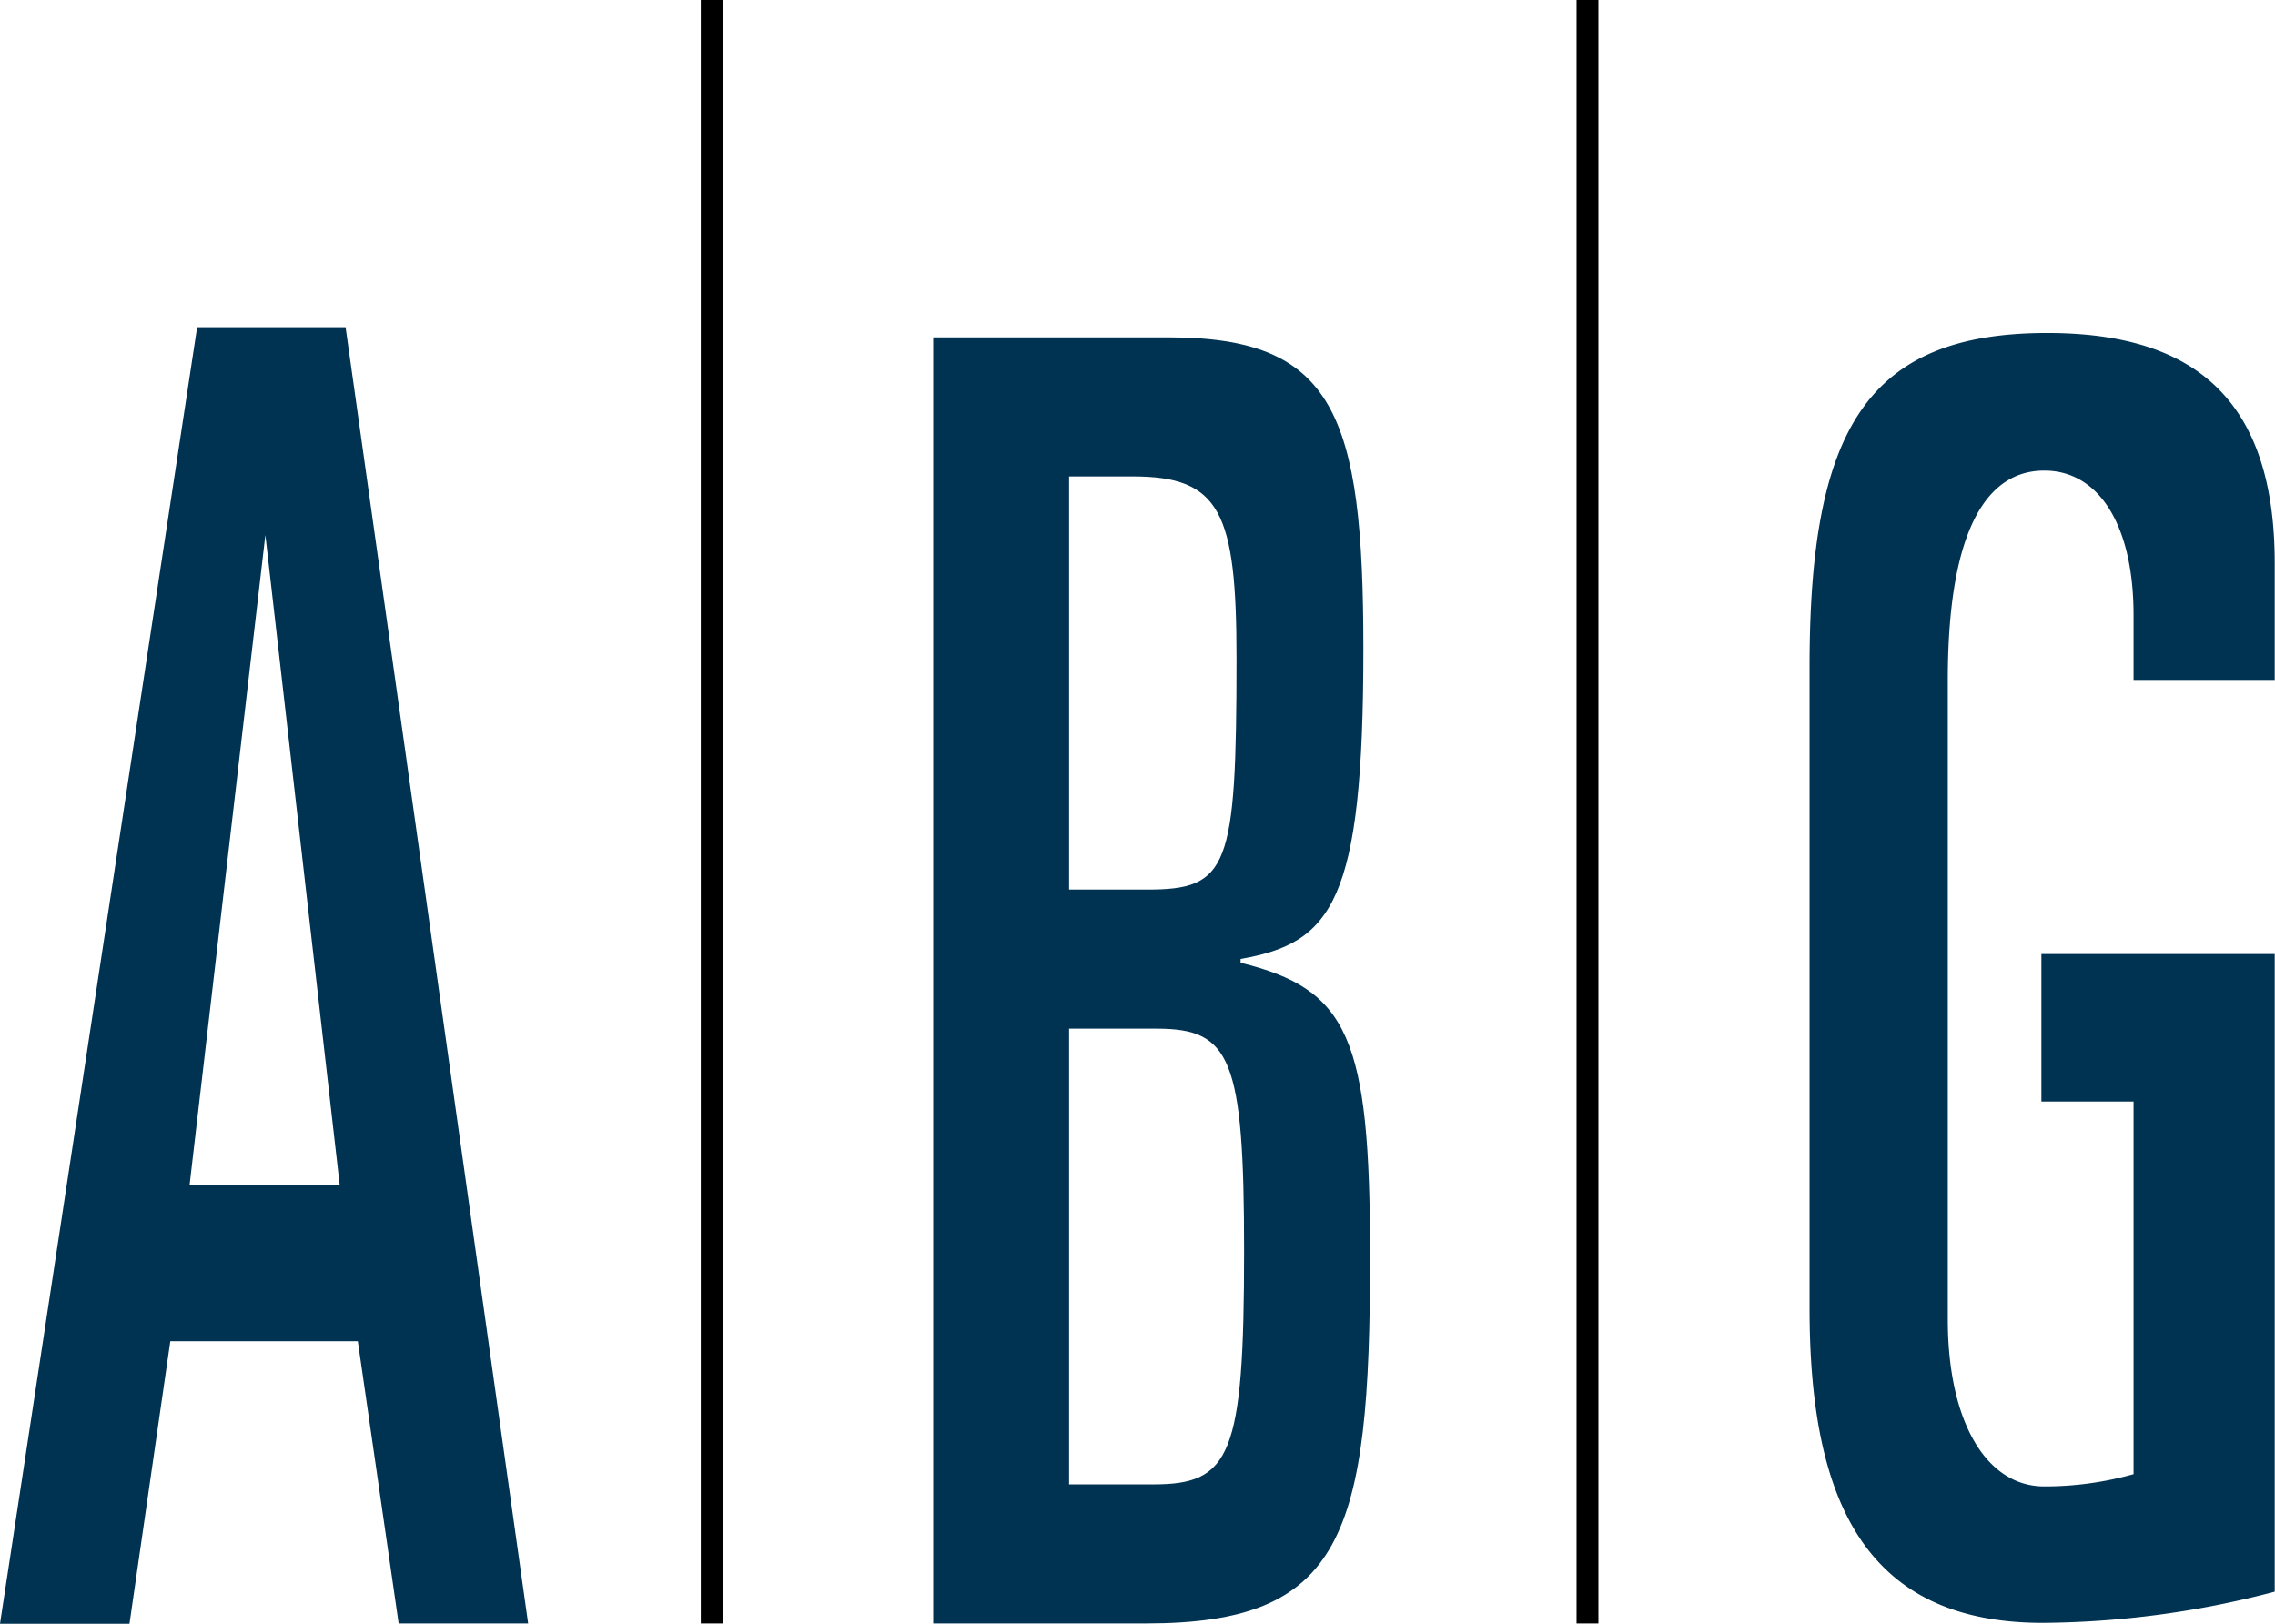
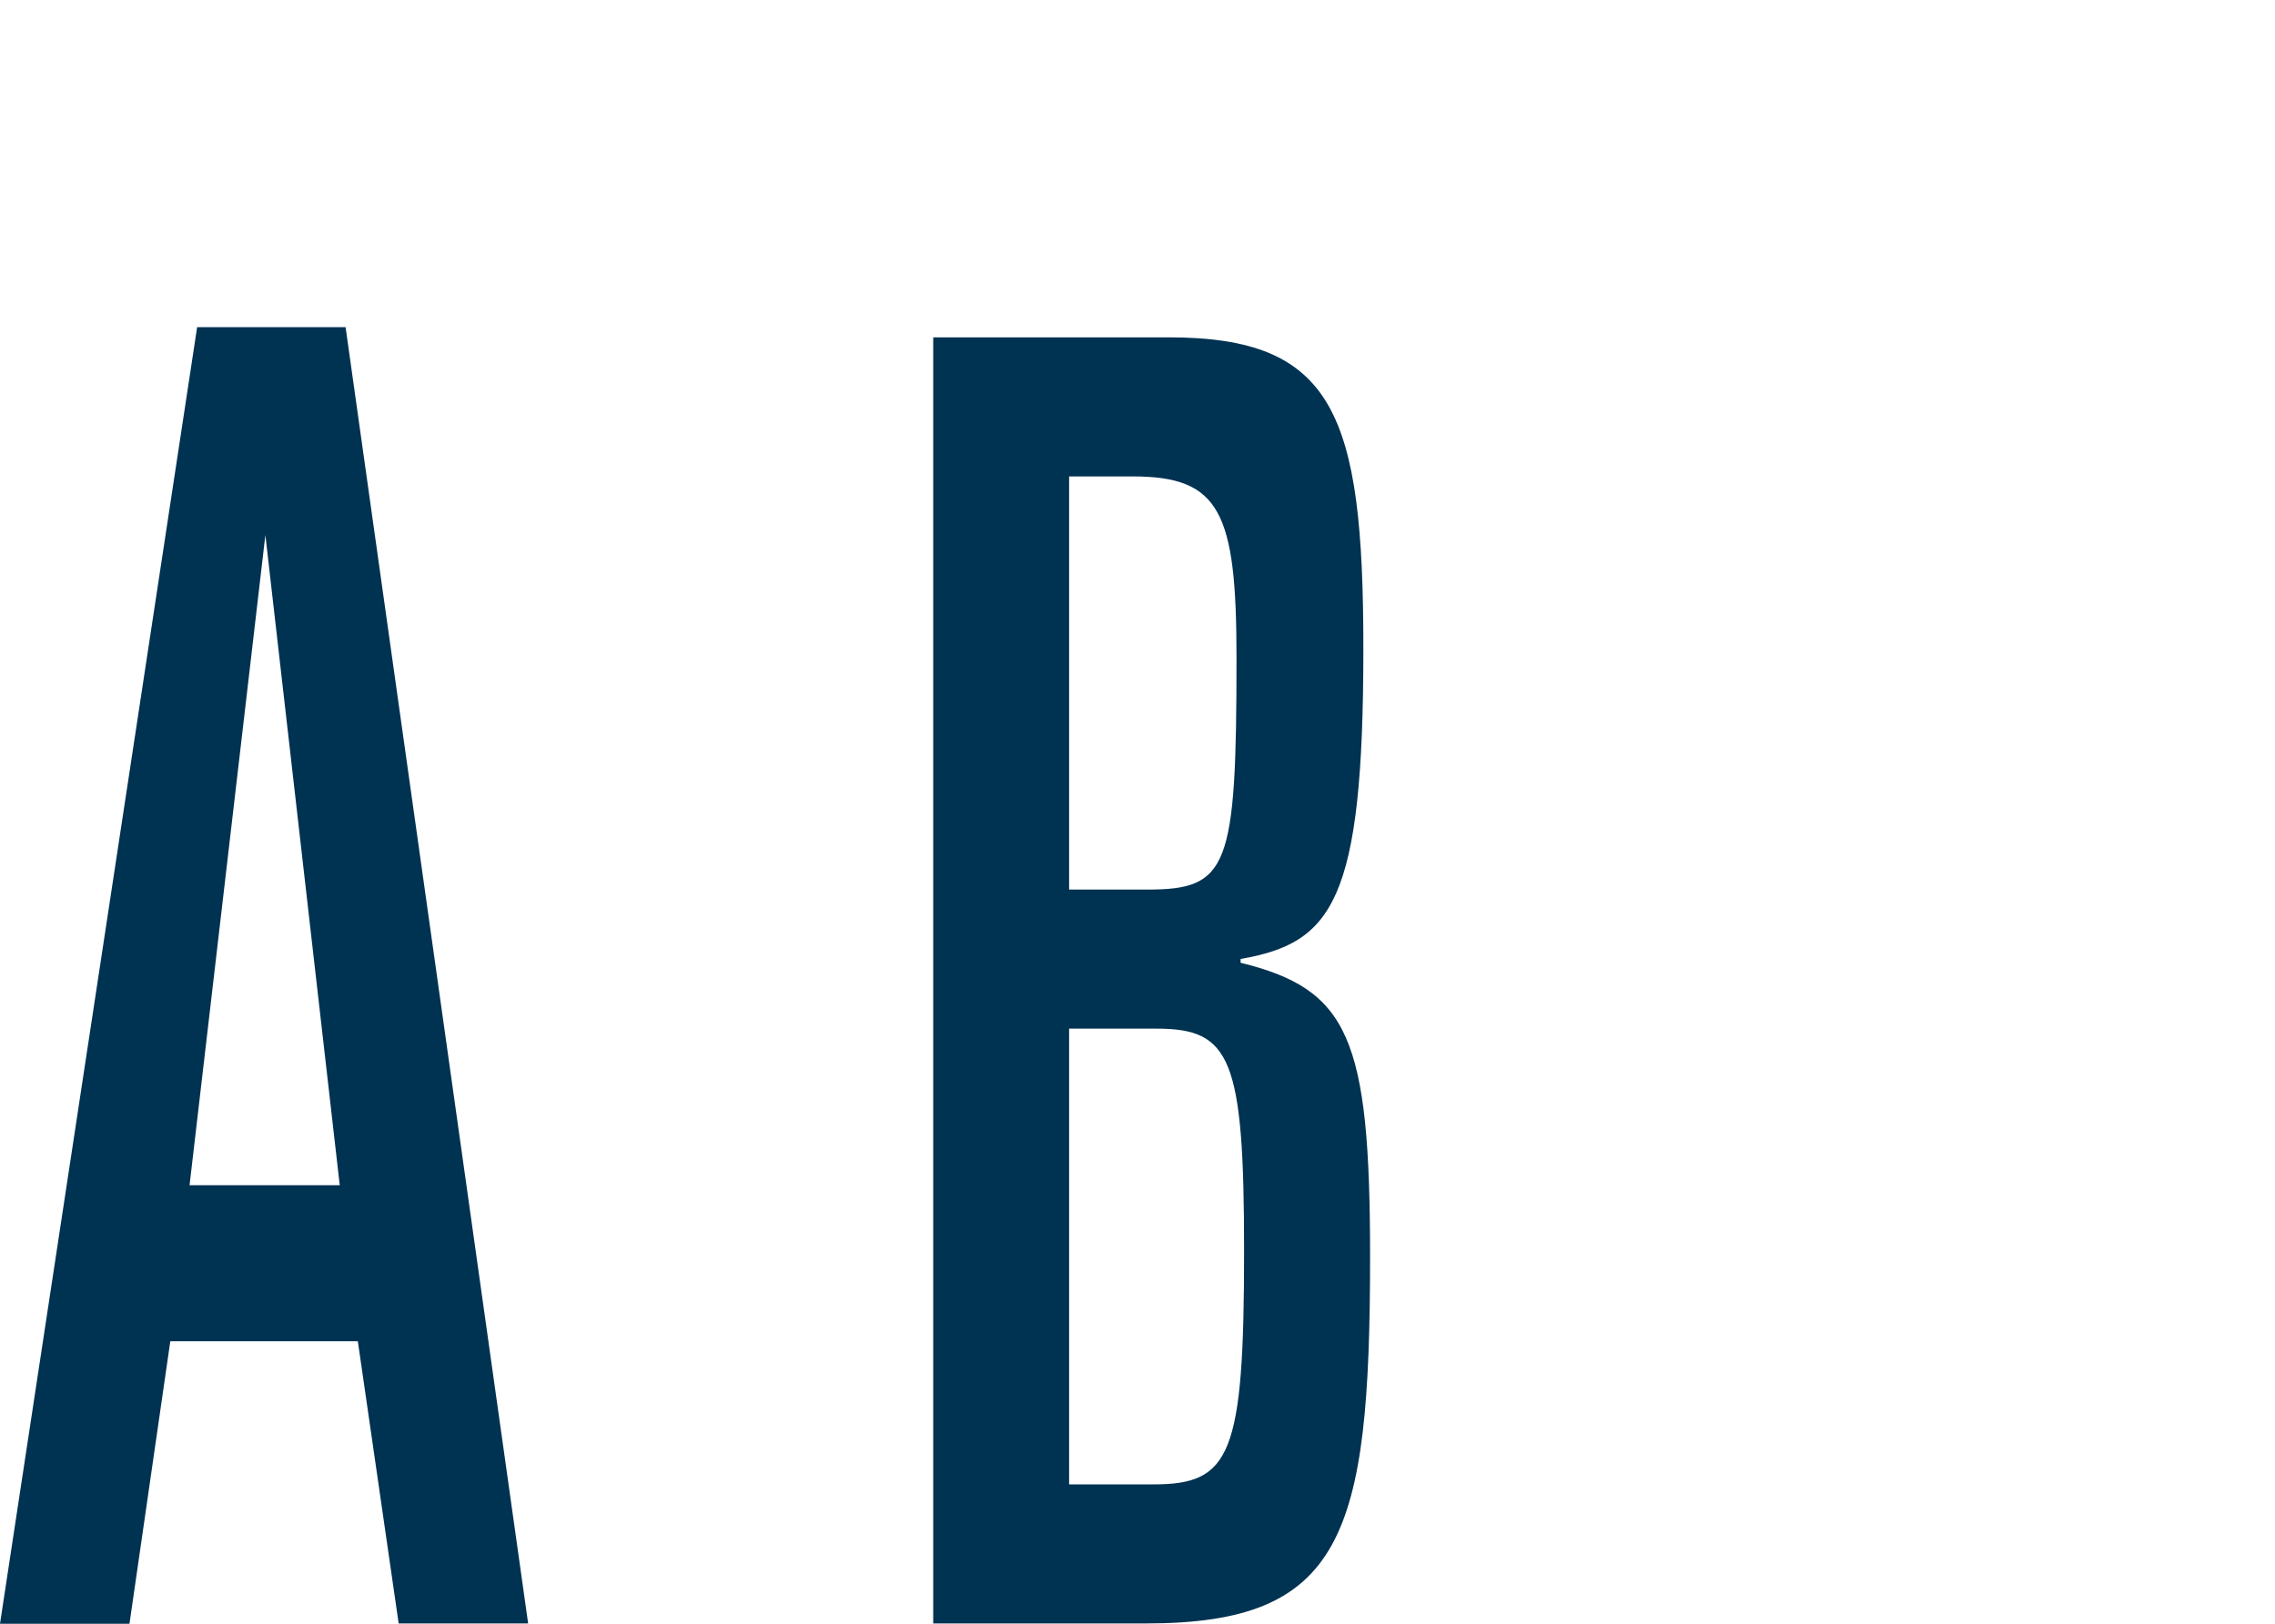
<svg xmlns="http://www.w3.org/2000/svg" viewBox="0 0 78.01 55.69">
  <defs>
    <style>.cls-1{fill:#003252;}</style>
  </defs>
  <title>abg-logo</title>
  <g id="Layer_2" data-name="Layer 2">
    <g id="Layer_1-2" data-name="Layer 1">
      <path class="cls-1" d="M36.66,16.34h2.18c3,0,3.56,1.22,3.56,6.23,0,7.21-.28,7.94-3.06,7.94H36.66Zm0,18.94h3c2.54,0,3,1,3,7.63,0,7-.46,8-3.1,8H36.66ZM32,55.68H39.3c6.75,0,7.68-3,7.68-12.58,0-7.52-.74-9.17-4.44-10.08v-.13c3.14-.55,4.21-1.95,4.21-10.63,0-8.06-1-10.69-6.67-10.69H32Z" />
-       <path class="cls-1" d="M78,23.32v-4c0-5.55-2.68-7.9-7.8-7.9-6.19,0-8.15,3.32-8.15,11.45v22c0,6.75,2,10.79,8,10.79A31.89,31.89,0,0,0,78,54.59V32.72h-8v5.06h3.16V50.56a11.24,11.24,0,0,1-3.06.42c-2,0-3.31-2.23-3.31-5.73V23.32c0-4.65,1.1-7.18,3.31-7.18,1.87,0,3.06,1.87,3.06,4.95v2.23Z" />
-       <rect x="24.03" width="0.75" height="55.68" />
-       <rect x="54.06" width="0.75" height="55.68" />
      <path class="cls-1" d="M11.65,40.65H6.5l2.6-22.3Zm.2-29.43H6.76L0,55.69H4.44L5.84,46h6.43l1.4,9.68h4.44Z" />
    </g>
  </g>
</svg>